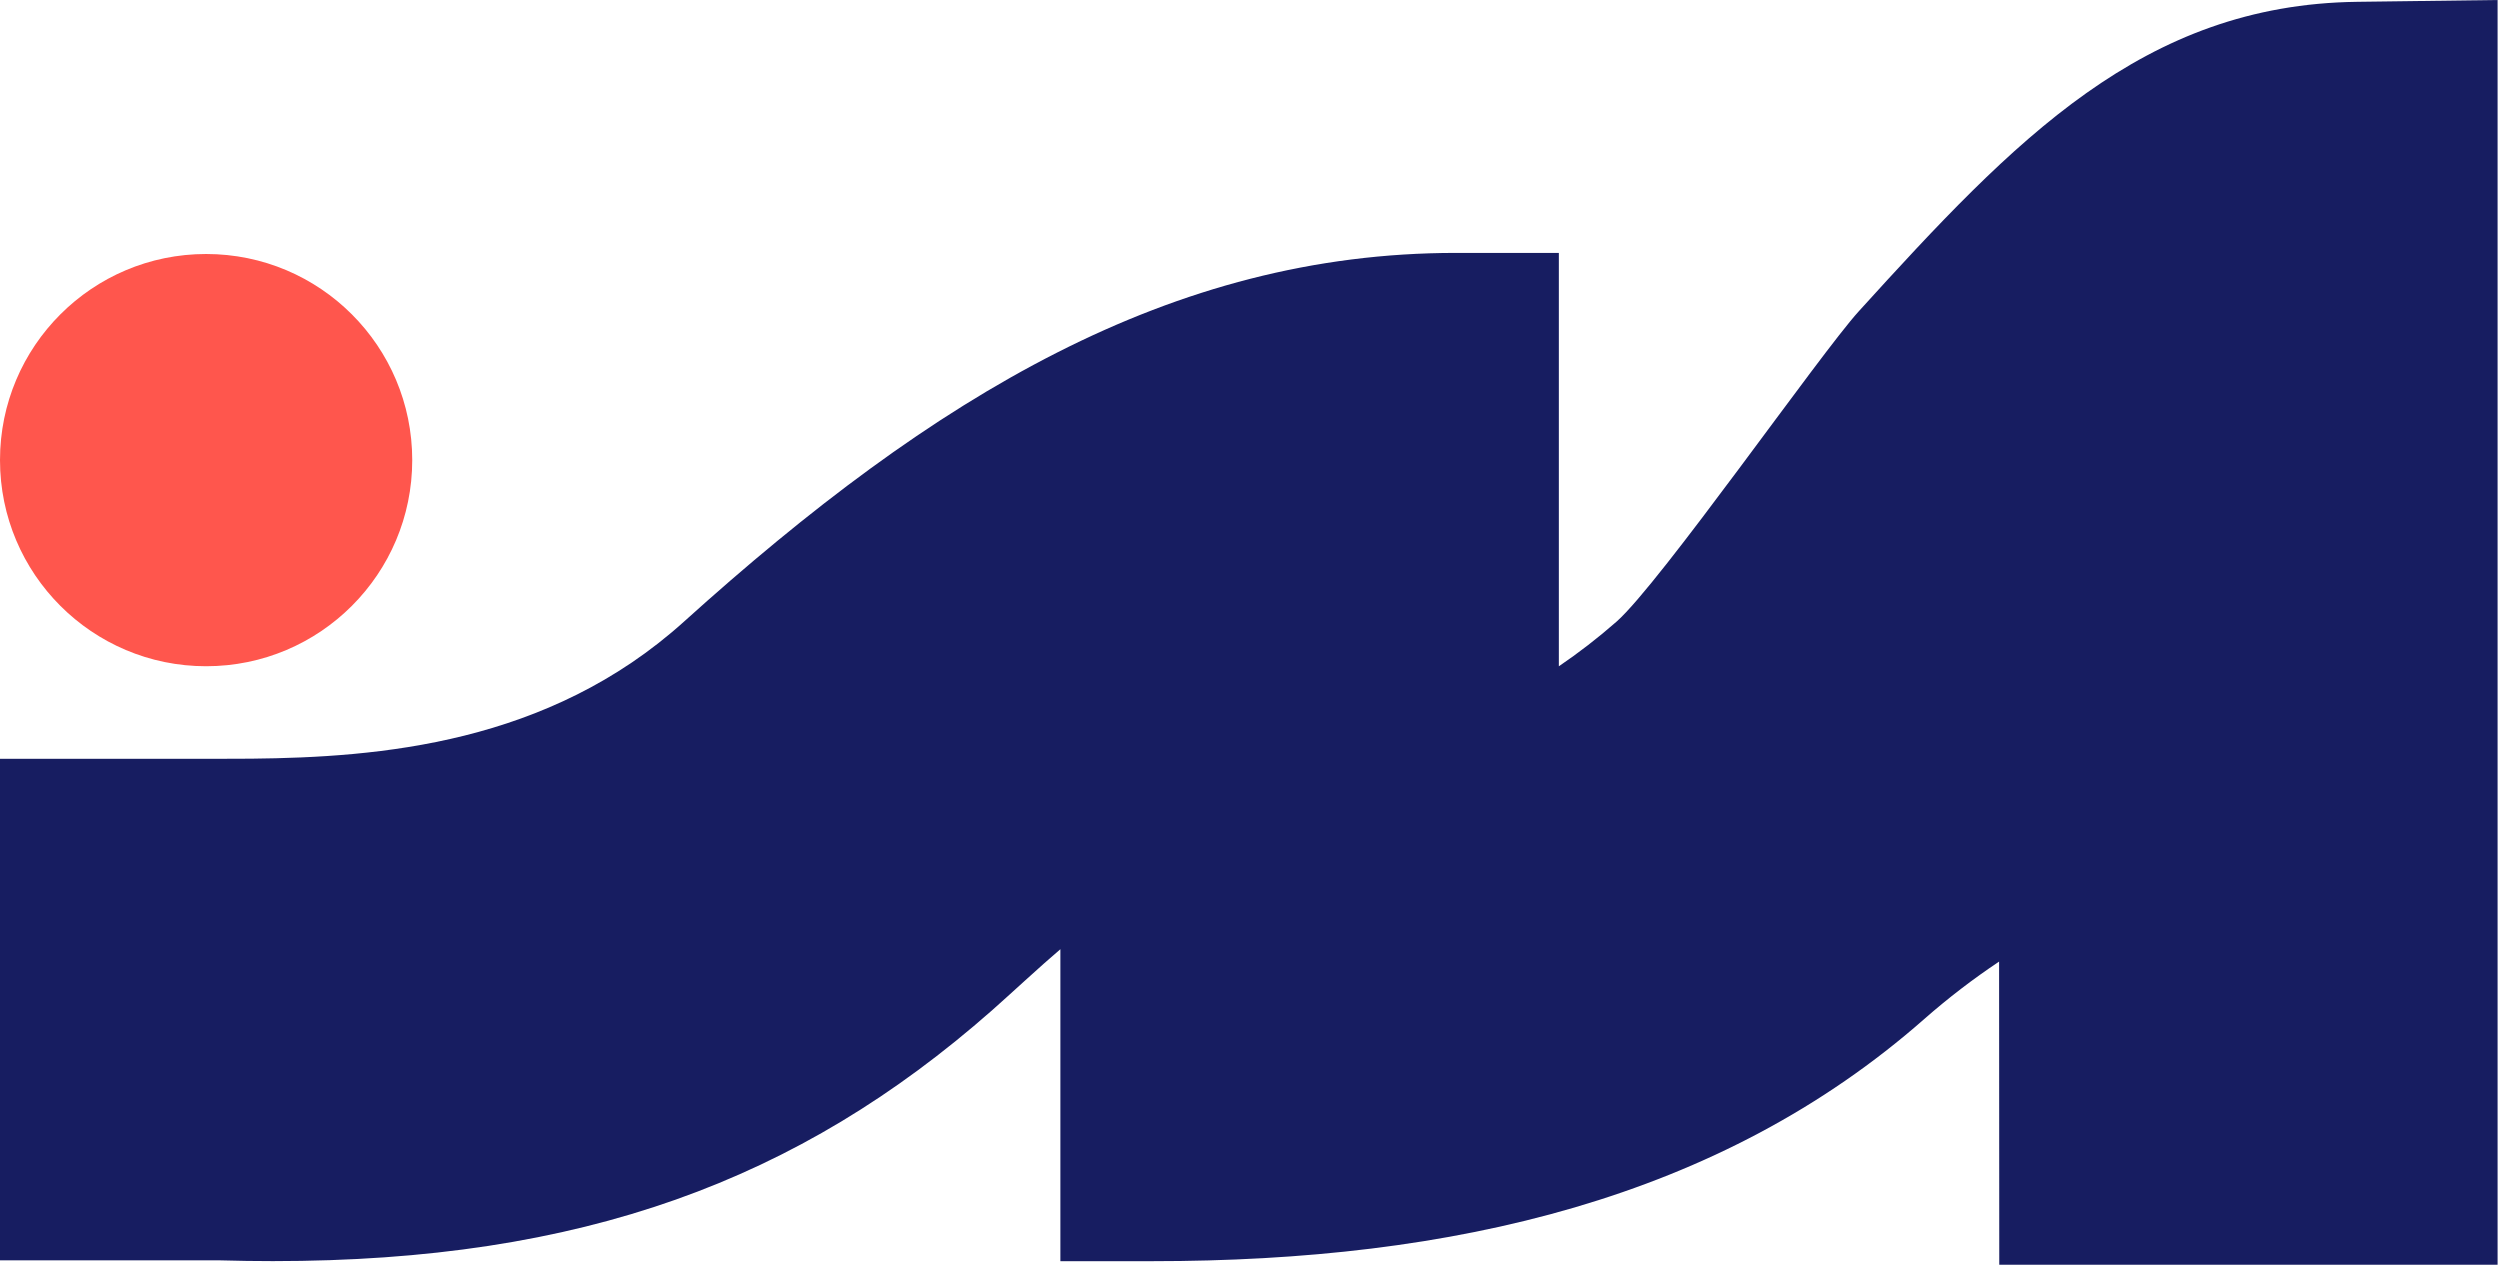
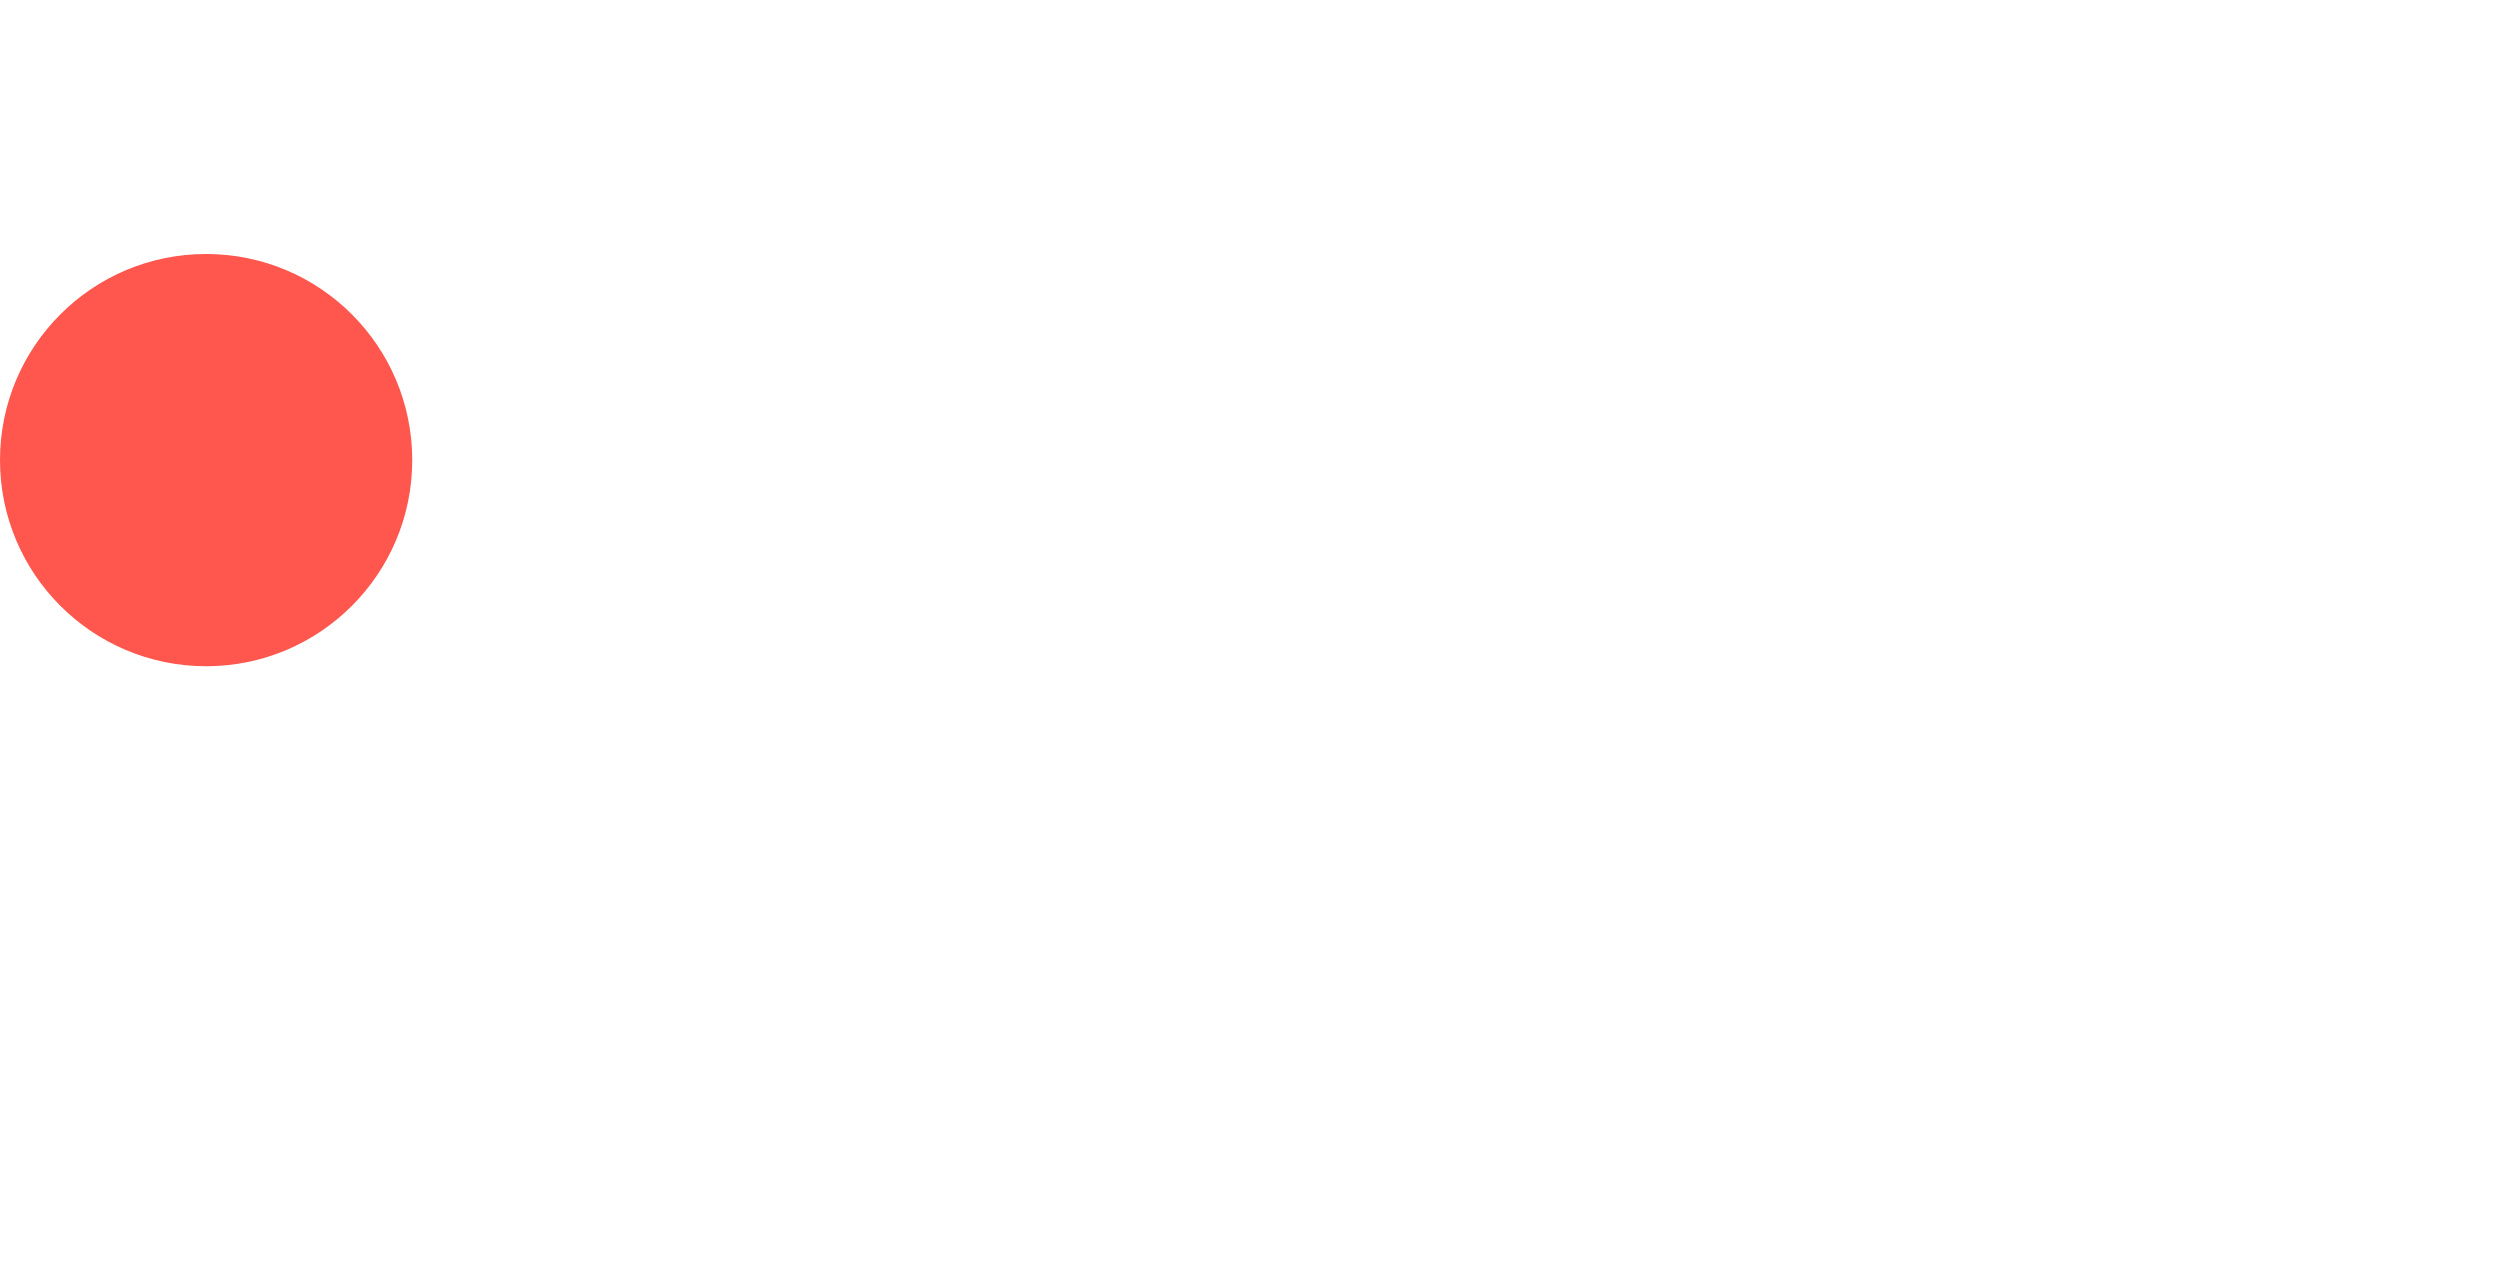
<svg xmlns="http://www.w3.org/2000/svg" preserveAspectRatio="none" width="100%" height="100%" overflow="visible" style="display: block;" viewBox="0 0 85 43" fill="none">
  <g id="Macaya-icon-2col">
    <path id="Vector" d="M7.008 22.652C10.879 22.652 14.016 19.514 14.016 15.644C14.016 11.773 10.879 8.636 7.008 8.636C3.138 8.636 0 11.773 0 15.644C0 19.514 3.138 22.652 7.008 22.652Z" fill="#FF564D" />
-     <path id="Vector_2" d="M80.137 0.062C72.876 0.157 68.505 4.738 63.194 10.589C61.885 12.03 56.44 19.835 54.962 21.136C54.325 21.695 53.67 22.199 53.001 22.654V8.599H49.498C39.831 8.599 31.766 13.454 23.255 21.136C18.636 25.303 12.87 25.75 8.551 25.795C8.183 25.798 7.825 25.799 7.48 25.799H0V42.852H7.48C8.09 42.869 8.688 42.878 9.278 42.878C19.781 42.878 27.145 40.146 33.725 34.355C34.335 33.817 35.397 32.828 36.053 32.273V42.88H39.185C49.406 42.88 58.481 40.757 65.43 34.643C66.236 33.934 67.085 33.284 67.969 32.694L67.975 43H84.918V0L80.134 0.062H80.137Z" fill="#171D61" />
  </g>
</svg>